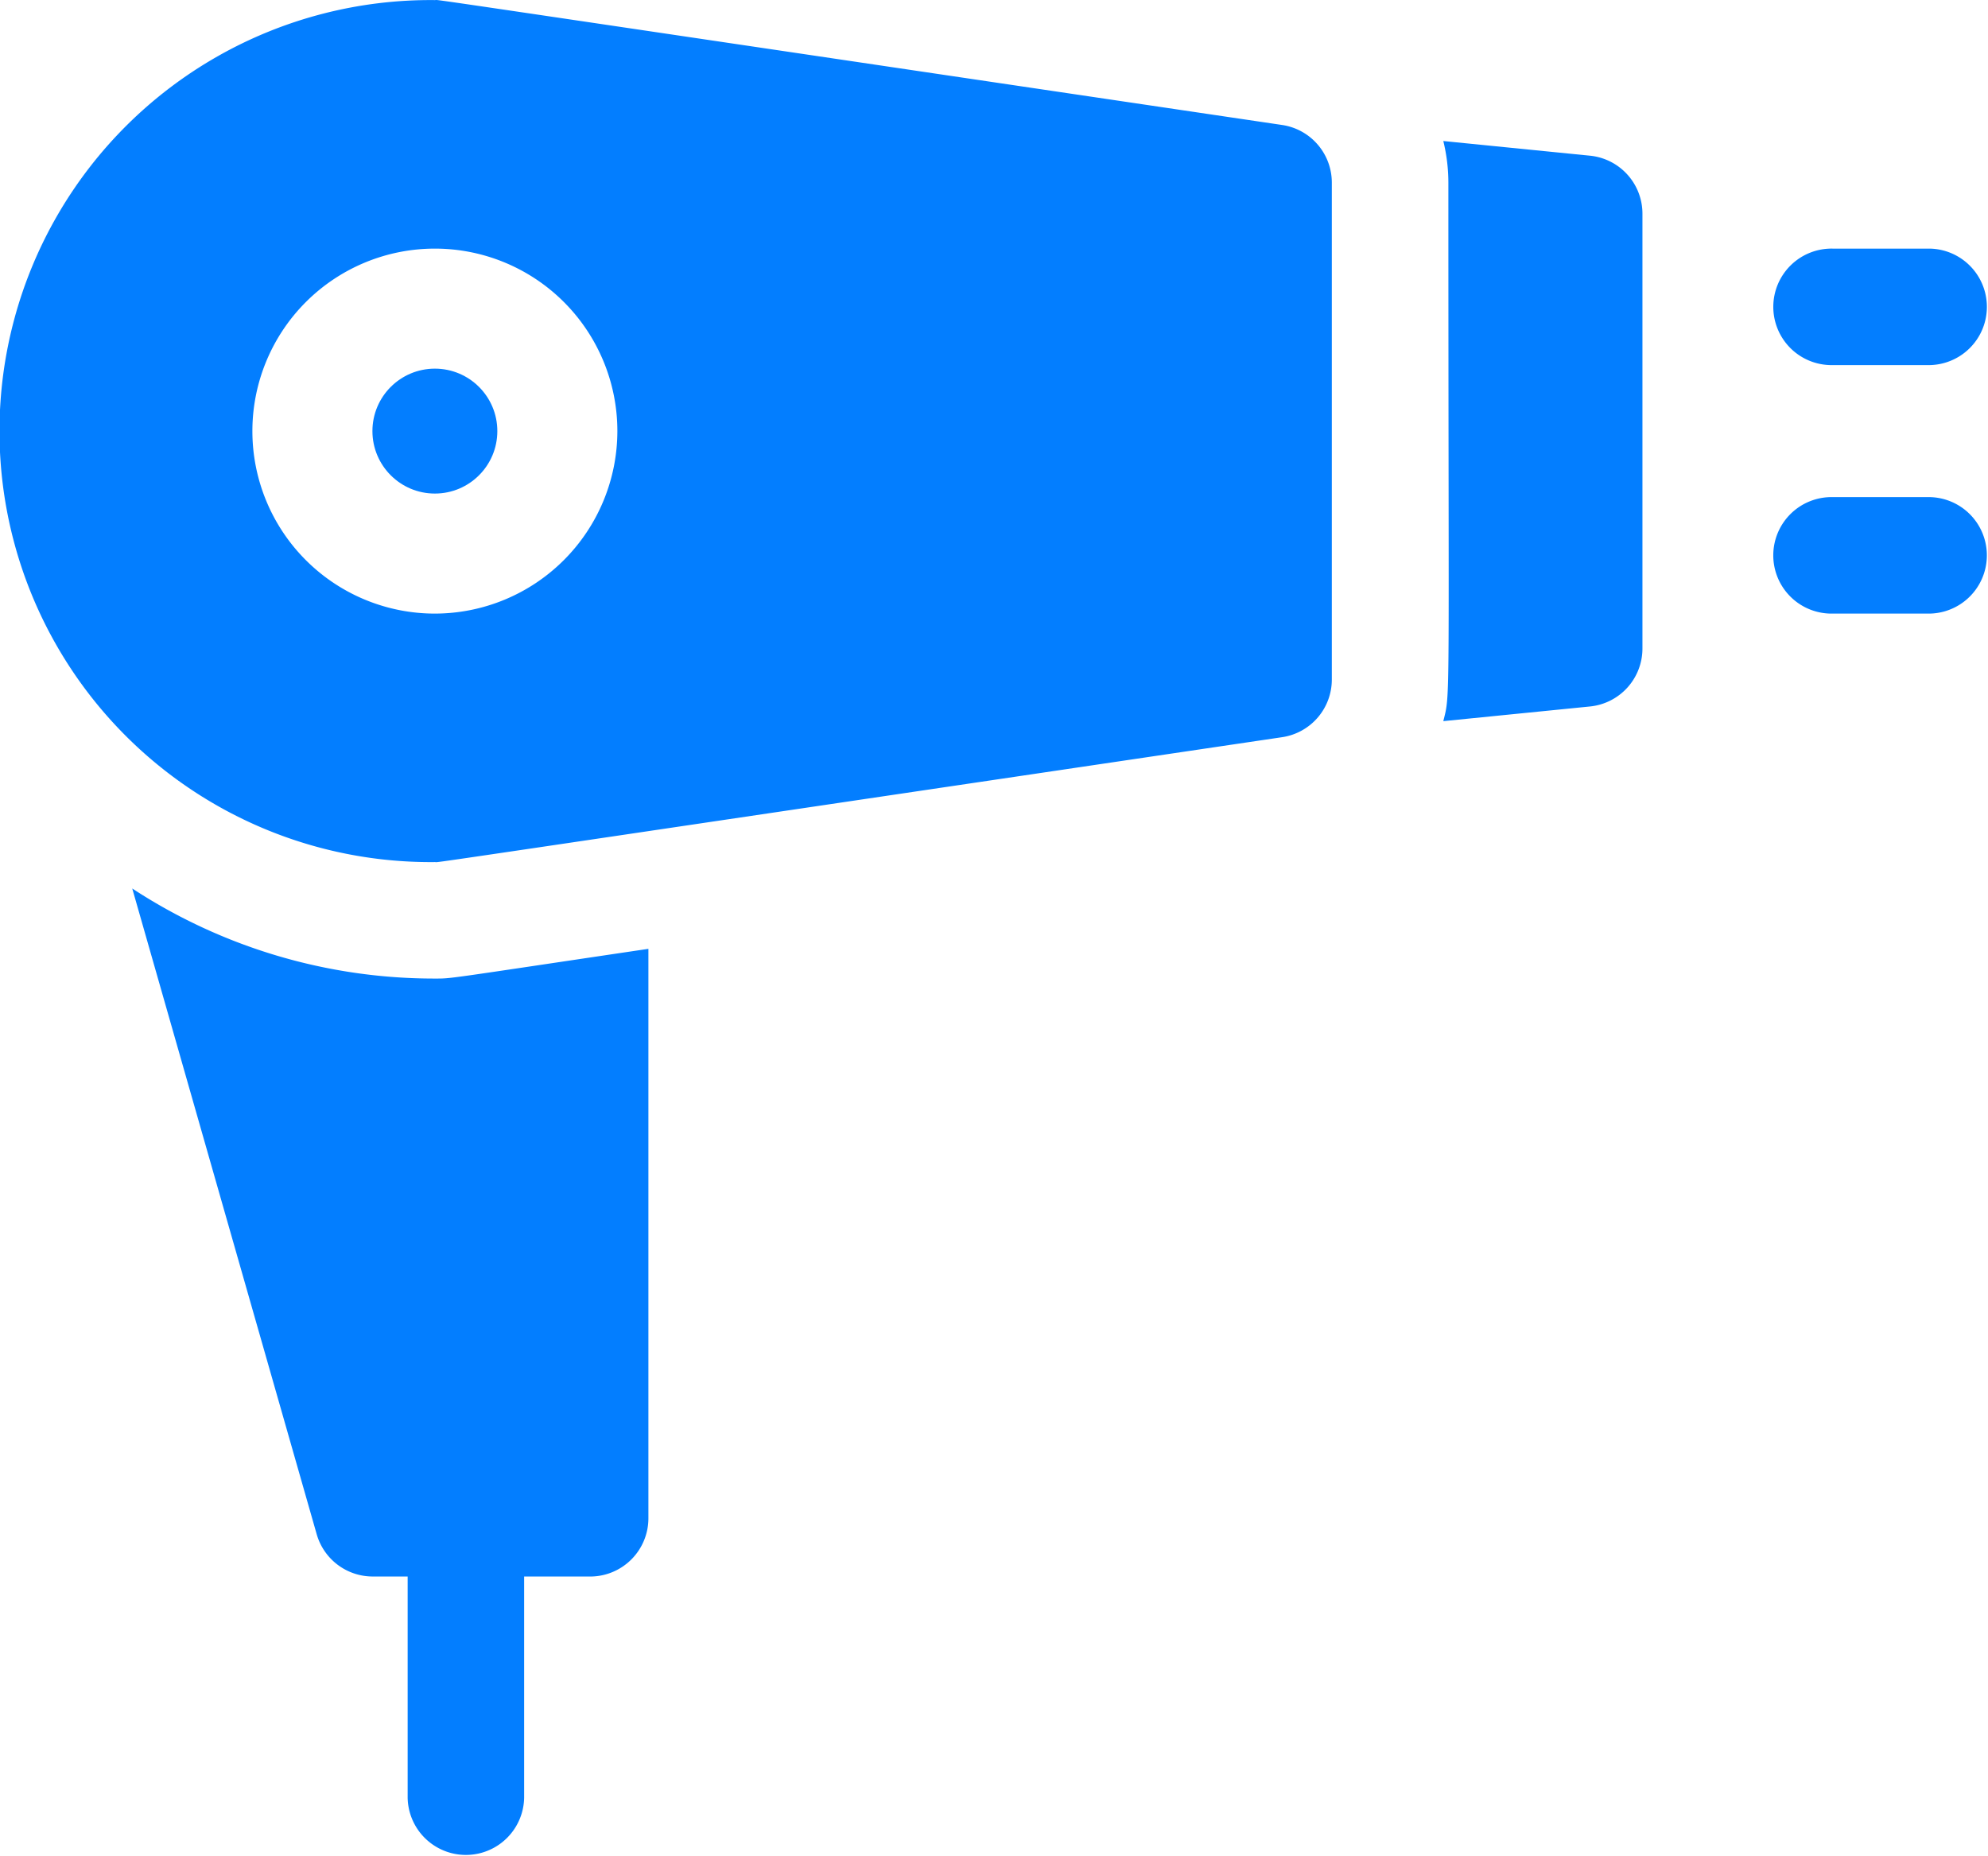
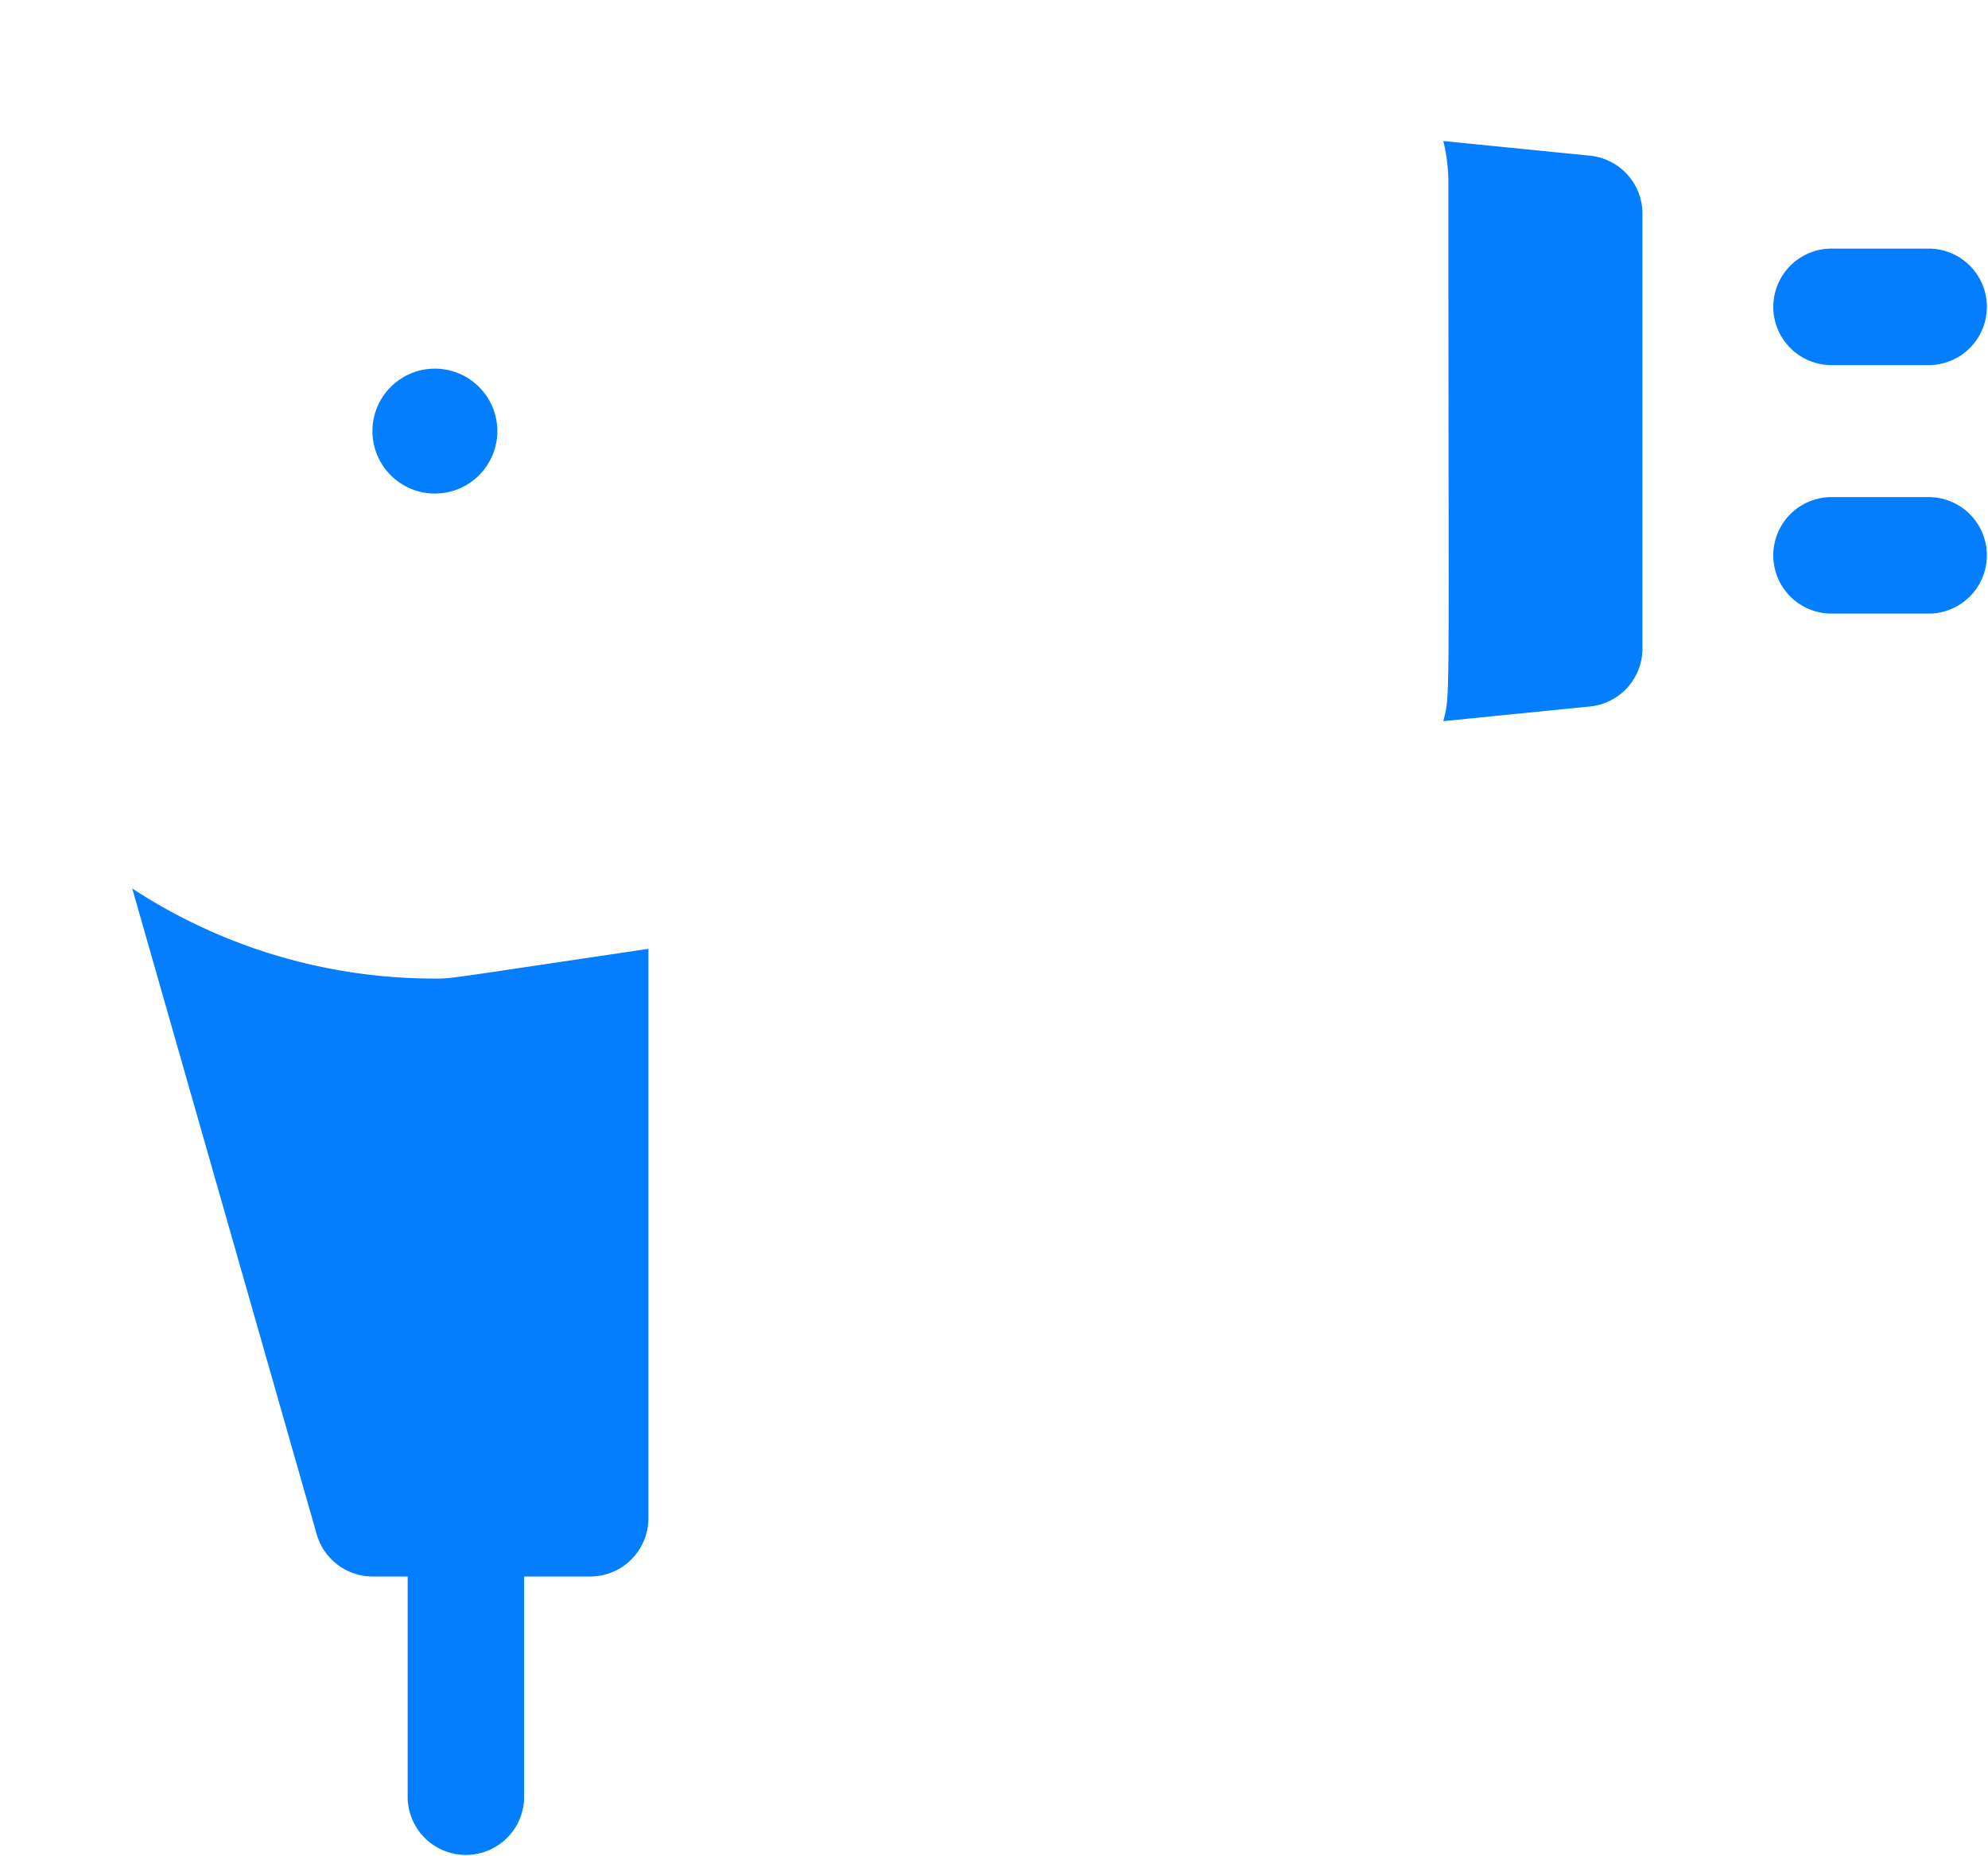
<svg xmlns="http://www.w3.org/2000/svg" width="89.448" height="83.513" viewBox="0 0 89.448 83.513">
  <path d="M459.621,86.254h4.368a2.621,2.621,0,0,0,0-5.241h-4.368a2.621,2.621,0,1,0,0,5.241Z" transform="translate(-377.161 -69.827)" fill="#037eff" />
  <path d="M463.988,145.013h-4.368a2.621,2.621,0,1,0,0,5.241h4.368a2.621,2.621,0,0,0,0-5.241Z" transform="translate(-377.161 -122.646)" fill="#037eff" />
  <path d="M378.3,53.967l-6.6-.66a7.86,7.86,0,0,1,.228,1.87c0,24.1.1,22.907-.228,24.232l6.6-.66a2.621,2.621,0,0,0,2.36-2.608V56.575A2.621,2.621,0,0,0,378.3,53.967Z" transform="translate(-306.76 -46.962)" fill="#037eff" />
  <path d="M47.674,249.865a24.787,24.787,0,0,1-13.617-4.053l8.3,29.057a2.621,2.621,0,0,0,2.52,1.9h1.572v9.958a2.621,2.621,0,0,0,5.241,0V276.77h2.97a2.621,2.621,0,0,0,2.621-2.621V248.528C48.033,249.9,48.459,249.865,47.674,249.865Z" transform="translate(-28.107 -205.836)" fill="#037eff" />
-   <path d="M57.687,22.61c-40.443-5.991-37.82-5.619-38.12-5.619a19.393,19.393,0,1,0,0,38.784c.3,0-2.314.371,38.12-5.619a2.621,2.621,0,0,0,2.237-2.592V25.2A2.621,2.621,0,0,0,57.687,22.61ZM19.567,44.595a8.211,8.211,0,1,1,8.211-8.211A8.22,8.22,0,0,1,19.567,44.595Z" transform="translate(0 -16.987)" fill="#037eff" />
  <ellipse cx="2.81" cy="2.81" rx="2.81" ry="2.81" transform="translate(16.757 16.587)" fill="#037eff" />
</svg>